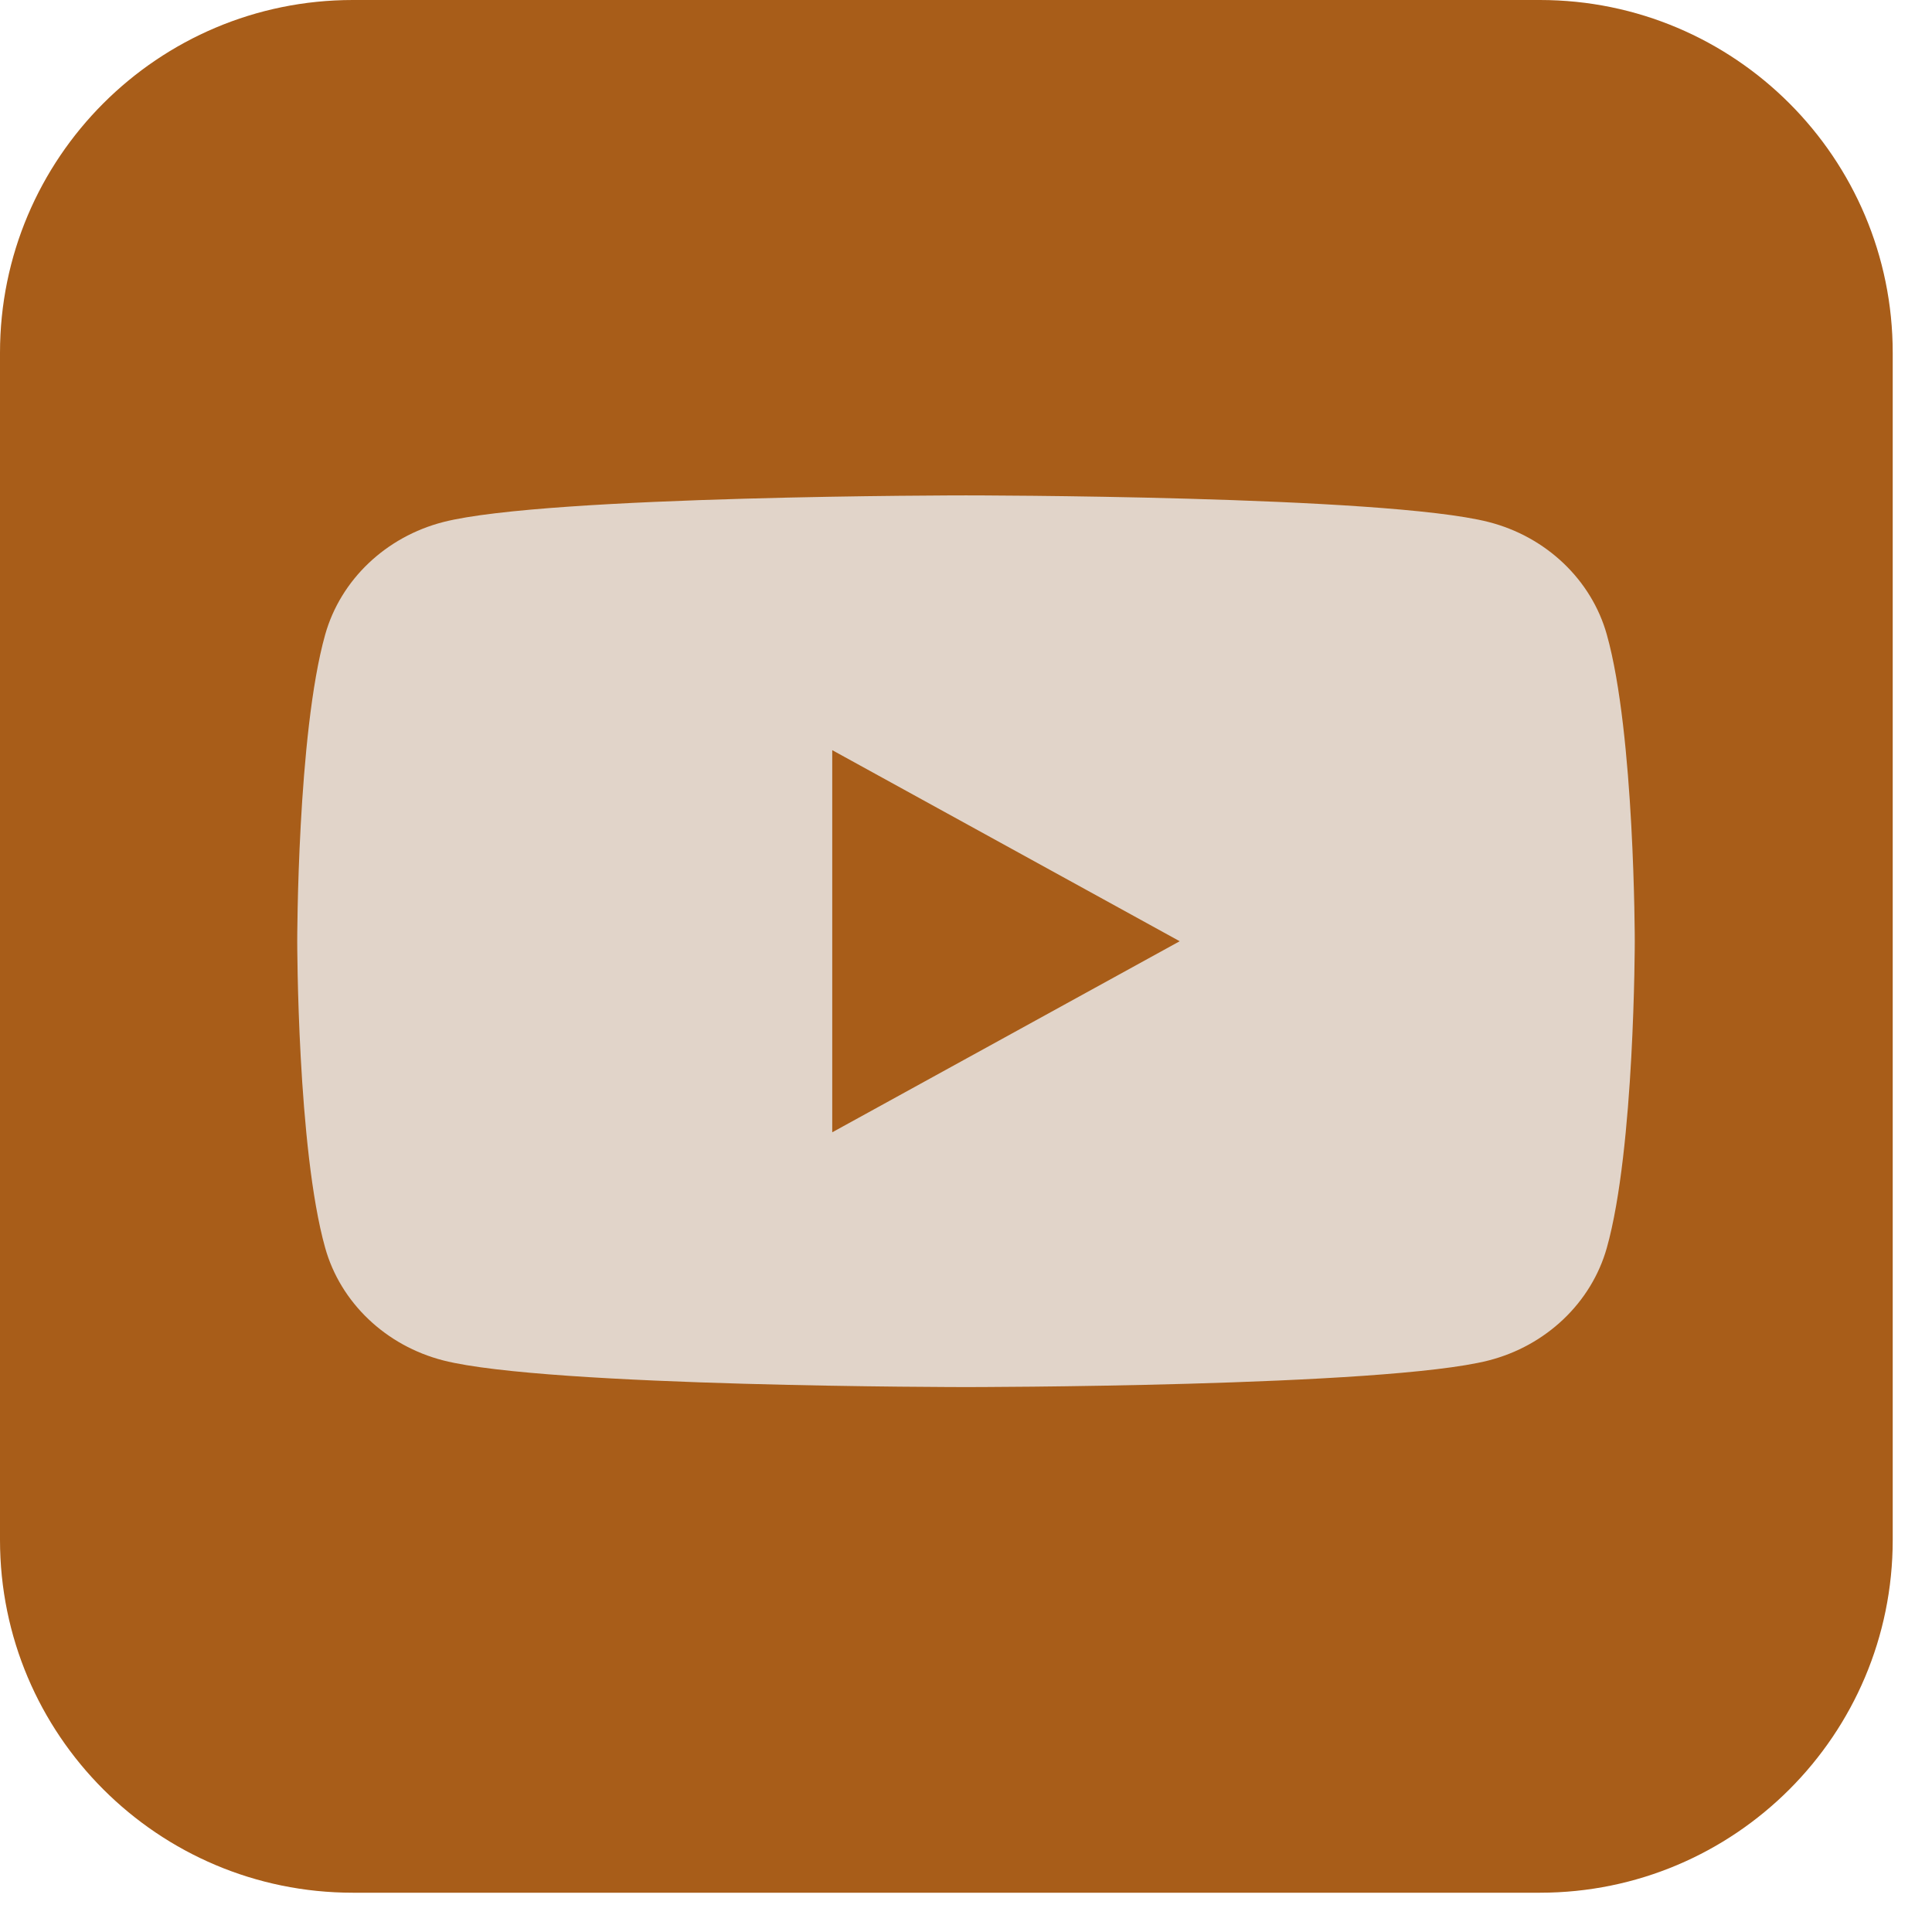
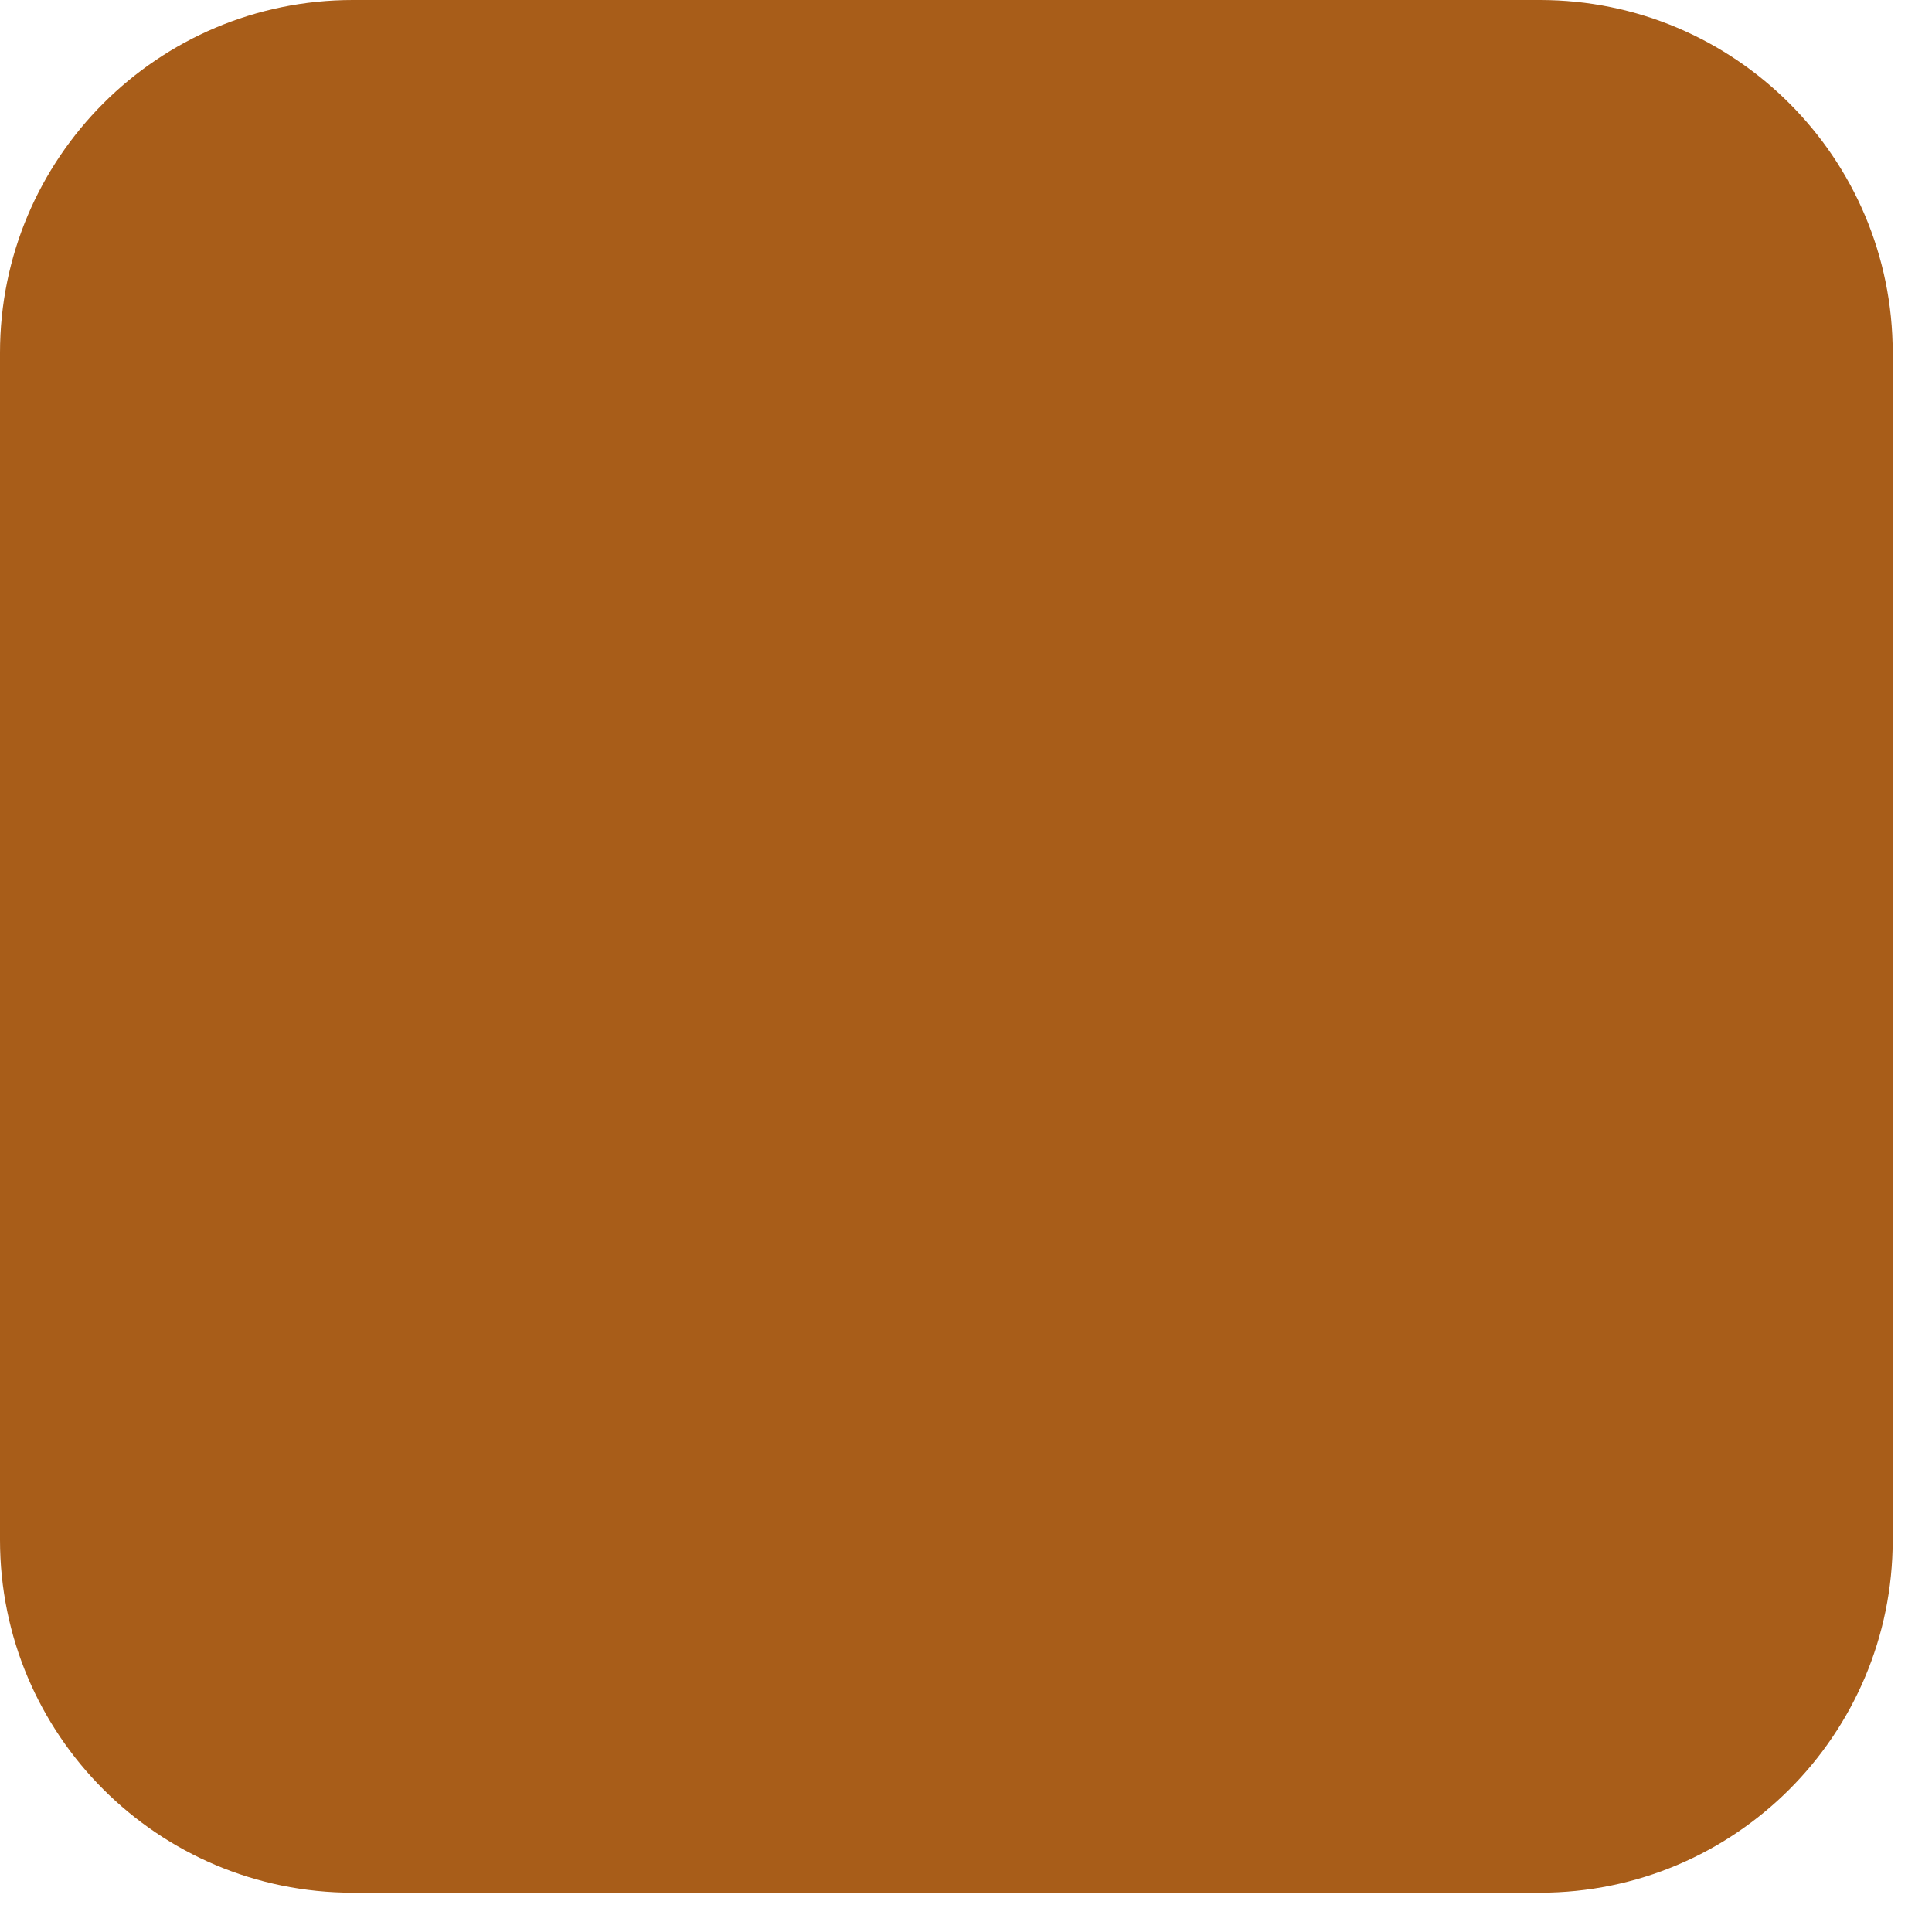
<svg xmlns="http://www.w3.org/2000/svg" width="39" height="39" viewBox="0 0 39 39" fill="none">
  <path d="M31.085 0H7.122C3.189 0 0 3.189 0 7.122V31.085C0 35.019 3.189 38.207 7.122 38.207H31.085C35.019 38.207 38.207 35.019 38.207 31.085V7.122C38.207 3.189 35.019 0 31.085 0Z" fill="#A85D19" />
-   <path d="M32.436 12.811C32.127 11.706 31.212 10.834 30.048 10.537C27.942 10 19.5 10 19.5 10C19.5 10 11.058 10 8.952 10.537C7.791 10.834 6.876 11.703 6.564 12.811C6 14.817 6 19 6 19C6 19 6 23.183 6.564 25.189C6.873 26.294 7.788 27.166 8.952 27.463C11.058 28 19.5 28 19.5 28C19.5 28 27.942 28 30.048 27.463C31.209 27.166 32.124 26.297 32.436 25.189C33 23.183 33 19 33 19C33 19 33 14.817 32.436 12.811ZM16.8 22.857V15.143L23.814 19L16.8 22.857Z" fill="#E1D4C9" />
</svg>